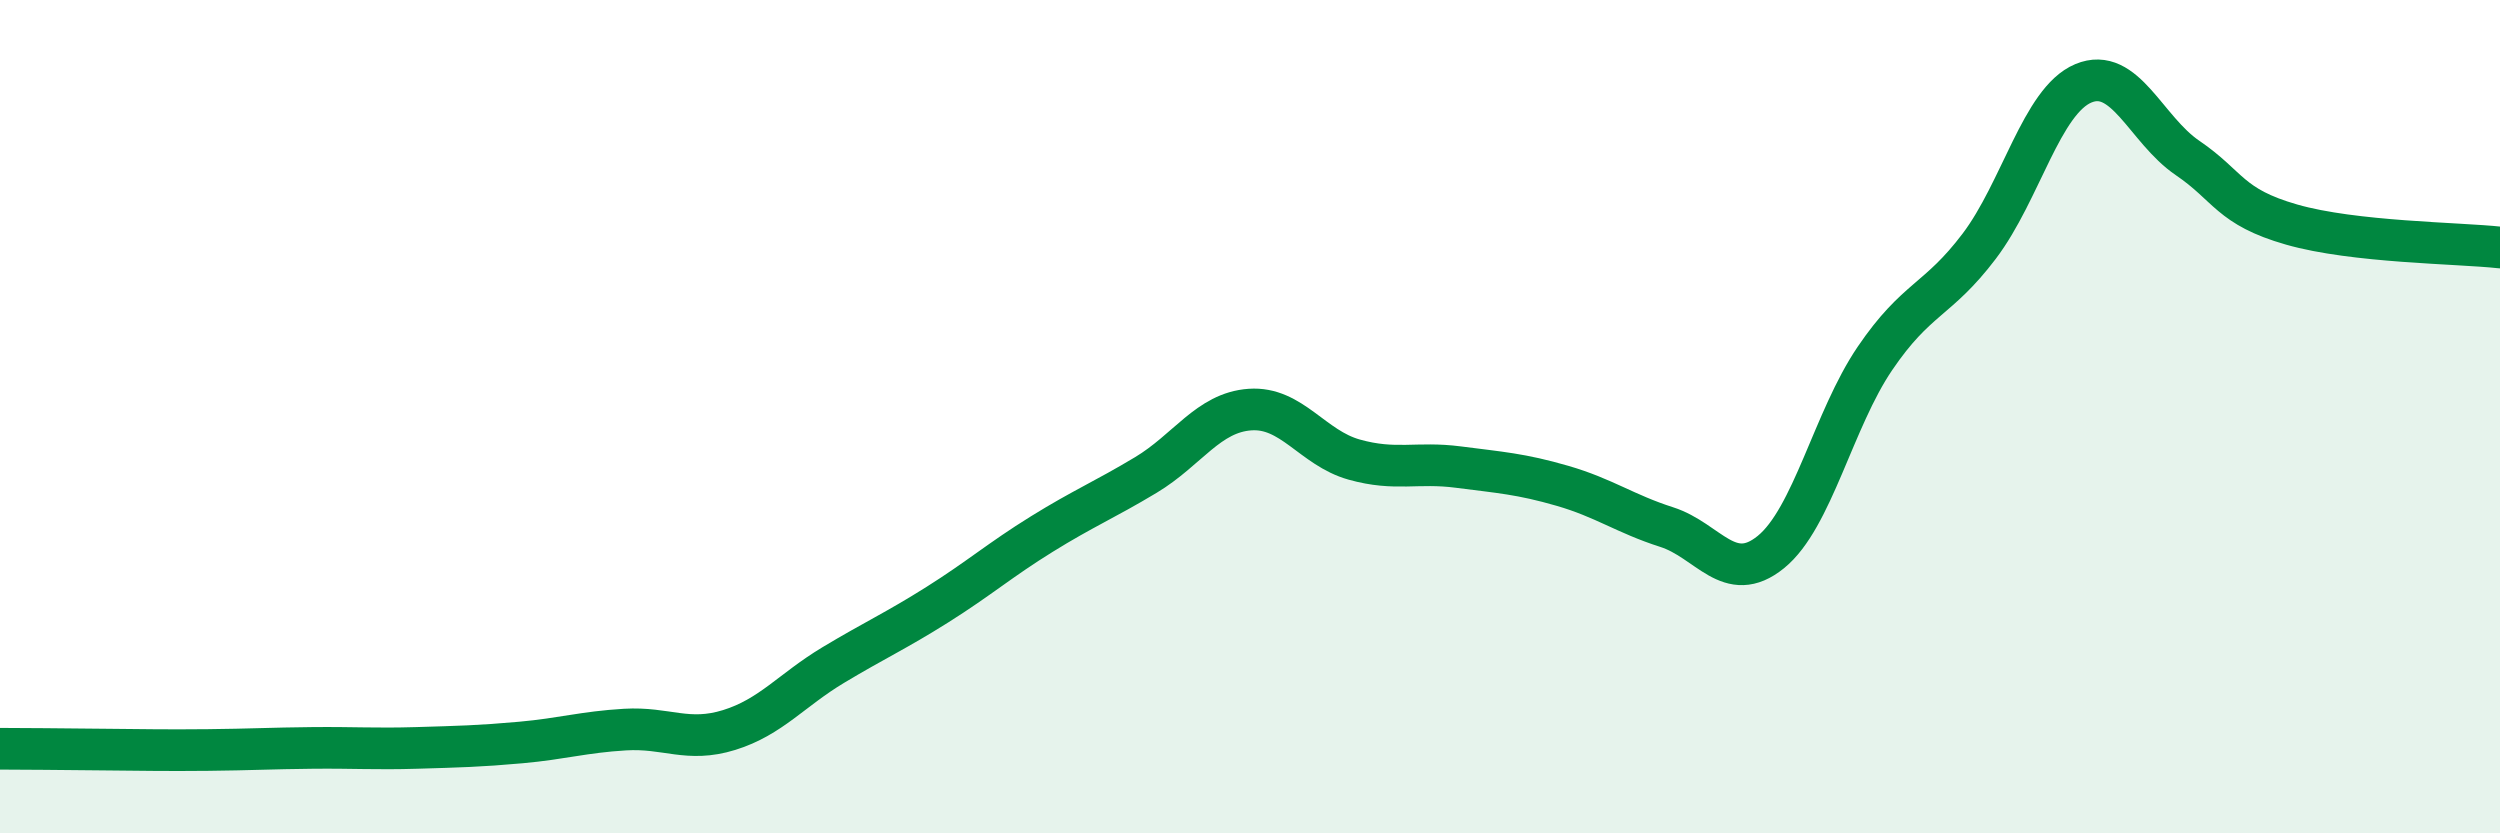
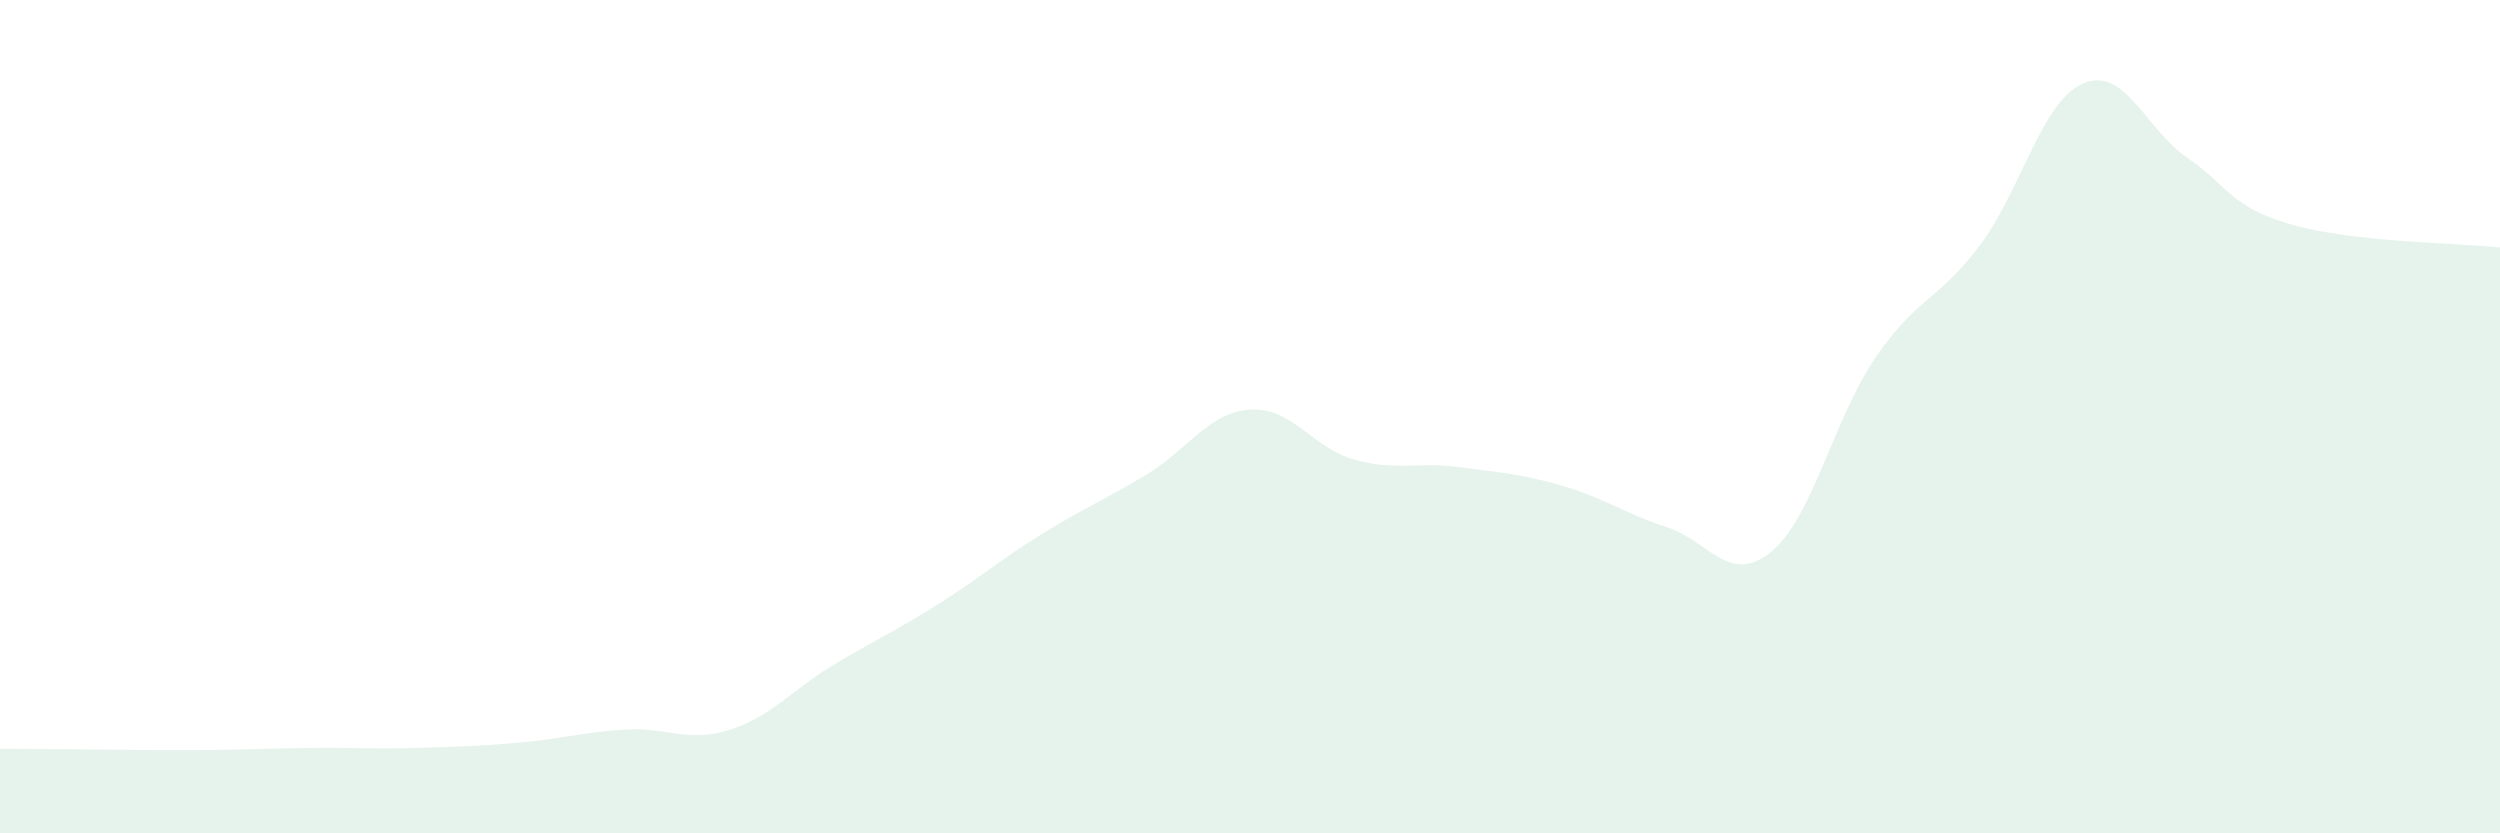
<svg xmlns="http://www.w3.org/2000/svg" width="60" height="20" viewBox="0 0 60 20">
  <path d="M 0,17.97 C 0.5,17.97 1.5,17.98 2.5,17.99 C 3.5,18 4,18.01 5,18 C 6,17.99 6.5,17.96 7.5,17.95 C 8.5,17.94 9,17.98 10,17.95 C 11,17.92 11.5,17.91 12.5,17.82 C 13.5,17.73 14,17.57 15,17.51 C 16,17.45 16.5,17.83 17.5,17.52 C 18.5,17.21 19,16.56 20,15.96 C 21,15.36 21.5,15.14 22.5,14.51 C 23.5,13.88 24,13.44 25,12.82 C 26,12.2 26.5,12 27.5,11.4 C 28.5,10.8 29,9.9 30,9.83 C 31,9.76 31.5,10.75 32.5,11.03 C 33.5,11.31 34,11.08 35,11.21 C 36,11.34 36.5,11.37 37.5,11.66 C 38.5,11.95 39,12.33 40,12.65 C 41,12.97 41.5,14.06 42.5,13.25 C 43.5,12.44 44,10.07 45,8.6 C 46,7.13 46.5,7.23 47.5,5.91 C 48.5,4.59 49,2.42 50,2 C 51,1.58 51.5,3.11 52.5,3.79 C 53.5,4.47 53.5,4.96 55,5.39 C 56.5,5.82 59,5.83 60,5.94L60 20L0 20Z" fill="#008740" opacity="0.1" stroke-linecap="round" stroke-linejoin="round" />
-   <path d="M 0,17.97 C 0.5,17.97 1.5,17.98 2.5,17.99 C 3.5,18 4,18.01 5,18 C 6,17.99 6.5,17.96 7.5,17.95 C 8.5,17.94 9,17.98 10,17.95 C 11,17.92 11.5,17.91 12.5,17.82 C 13.5,17.73 14,17.57 15,17.51 C 16,17.45 16.5,17.83 17.5,17.52 C 18.5,17.21 19,16.56 20,15.96 C 21,15.36 21.5,15.14 22.5,14.51 C 23.5,13.88 24,13.44 25,12.82 C 26,12.2 26.5,12 27.5,11.4 C 28.5,10.8 29,9.9 30,9.83 C 31,9.76 31.5,10.75 32.5,11.03 C 33.5,11.31 34,11.08 35,11.21 C 36,11.34 36.5,11.37 37.5,11.66 C 38.5,11.95 39,12.33 40,12.65 C 41,12.97 41.5,14.06 42.5,13.25 C 43.5,12.44 44,10.07 45,8.6 C 46,7.13 46.5,7.23 47.5,5.91 C 48.5,4.59 49,2.42 50,2 C 51,1.58 51.5,3.11 52.5,3.79 C 53.5,4.47 53.5,4.96 55,5.39 C 56.5,5.82 59,5.83 60,5.94" stroke="#008740" stroke-width="1" fill="none" stroke-linecap="round" stroke-linejoin="round" />
</svg>